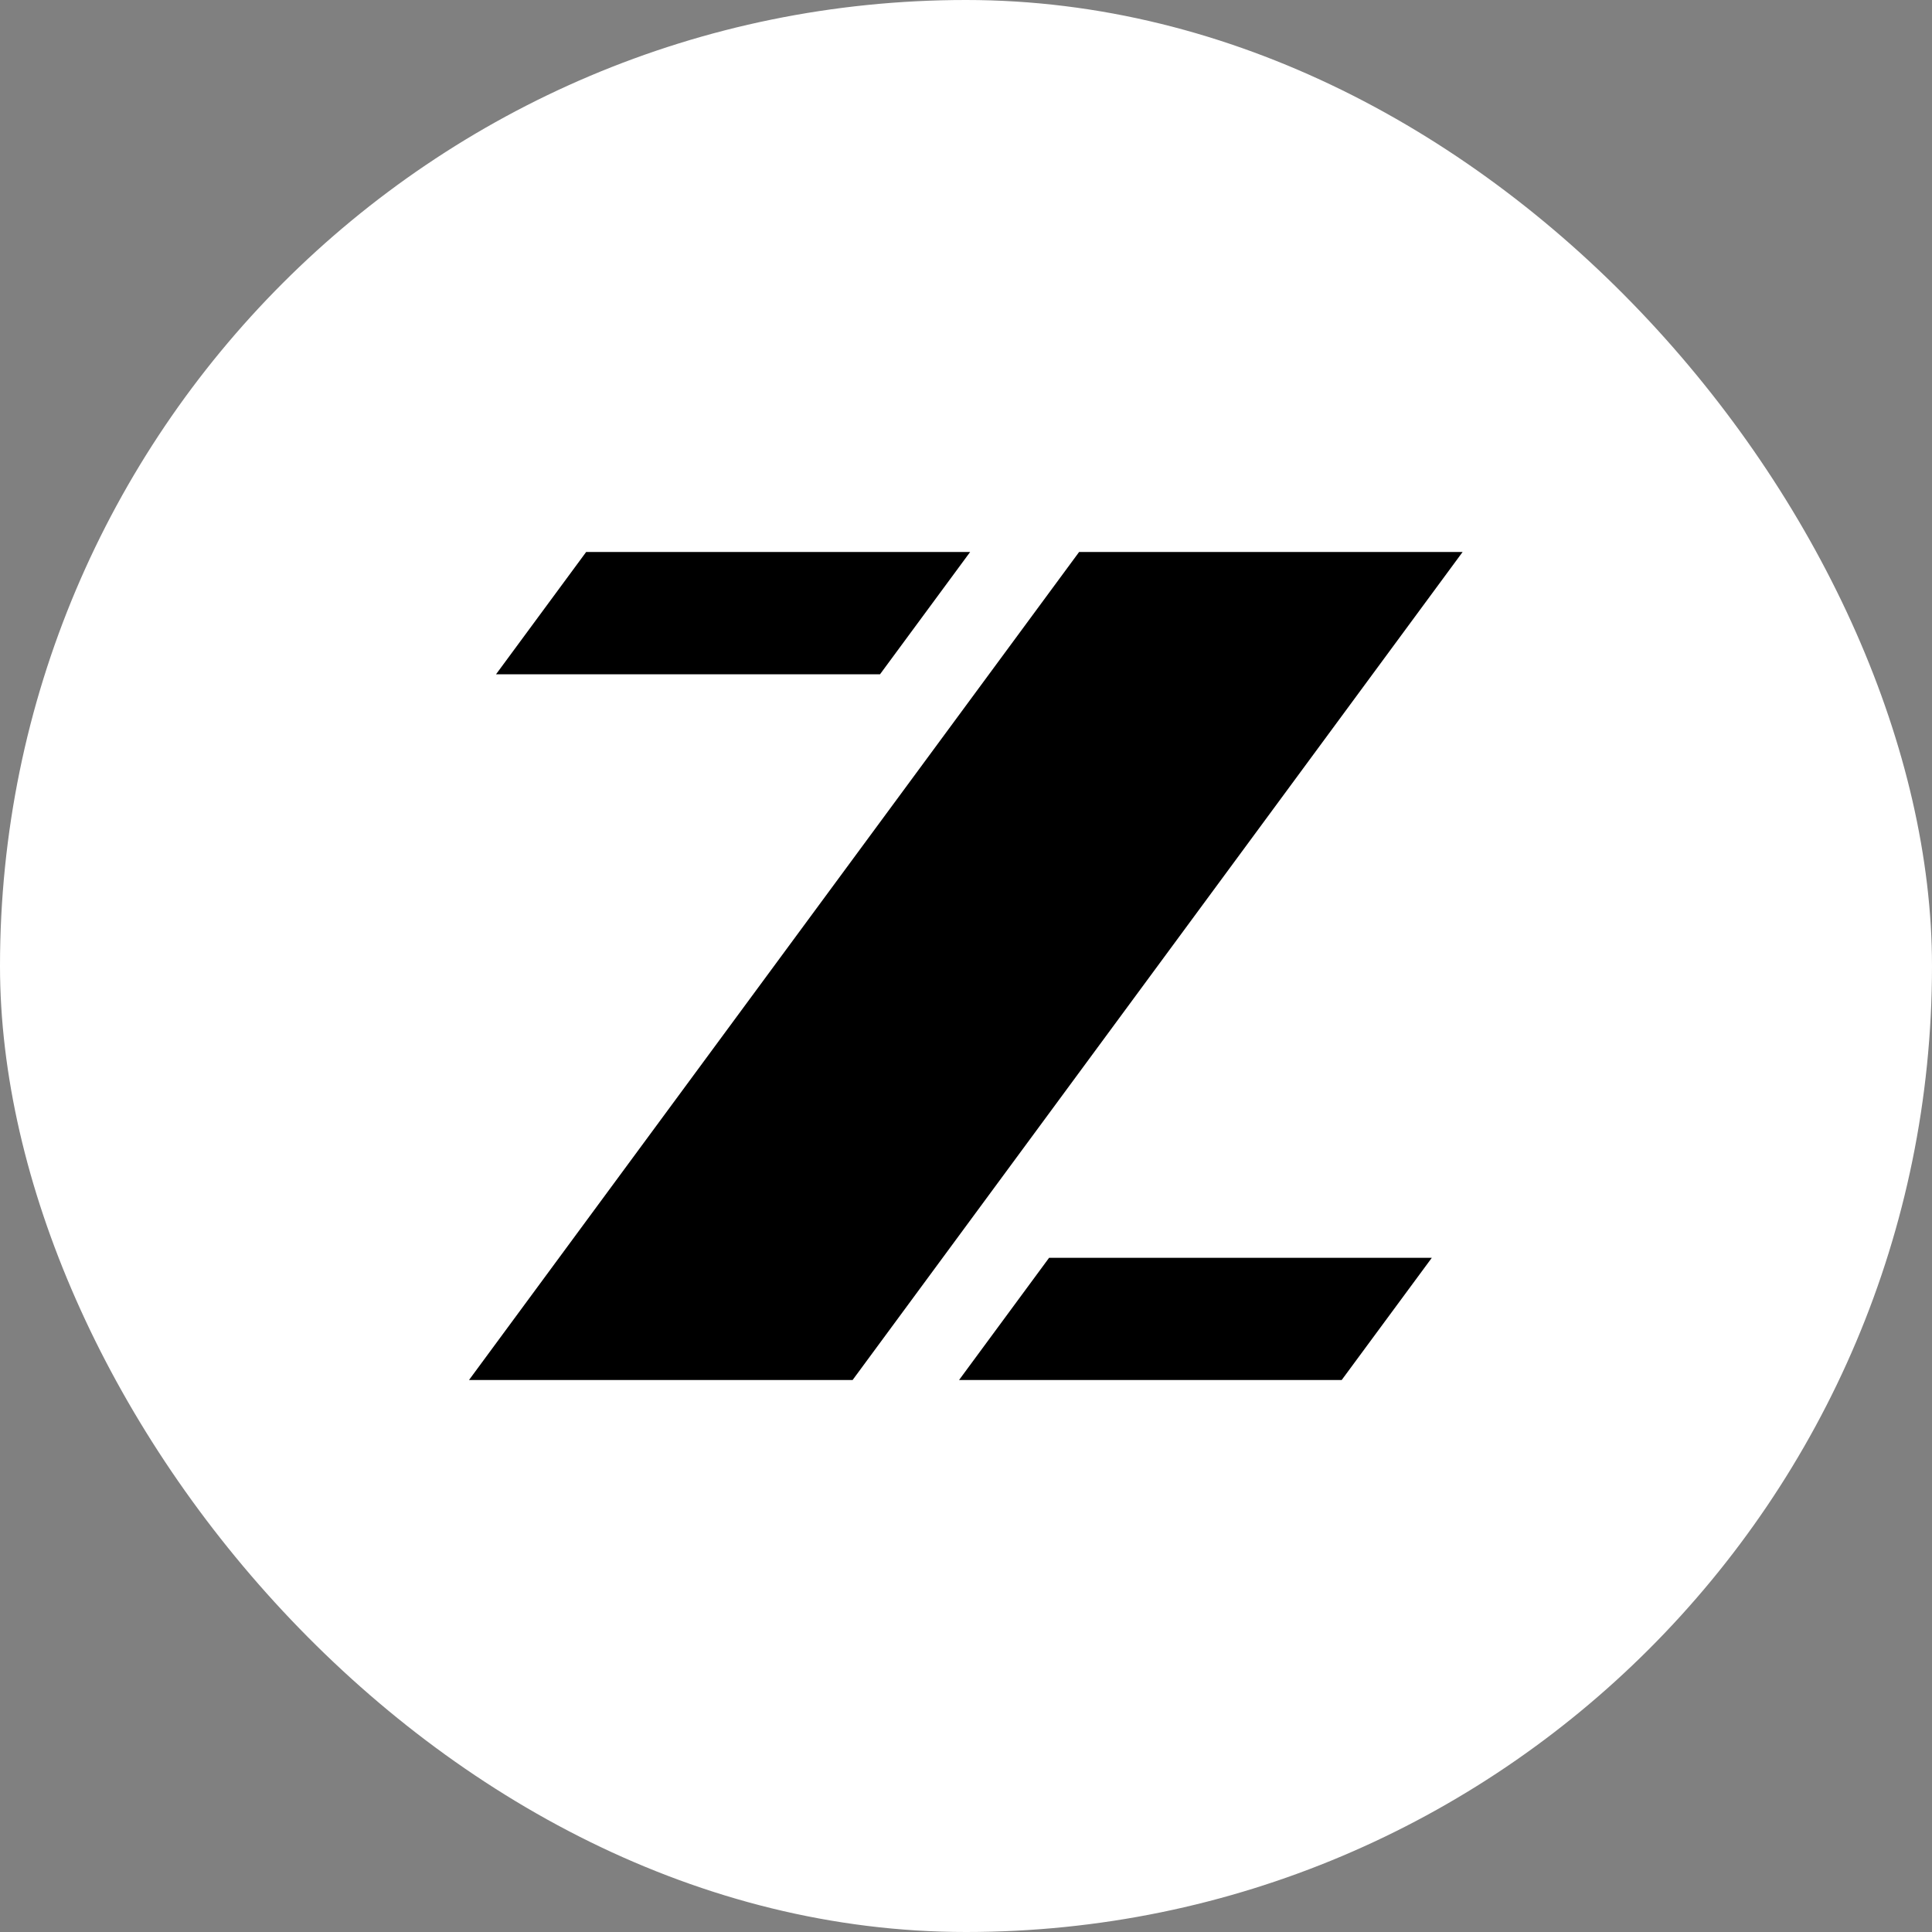
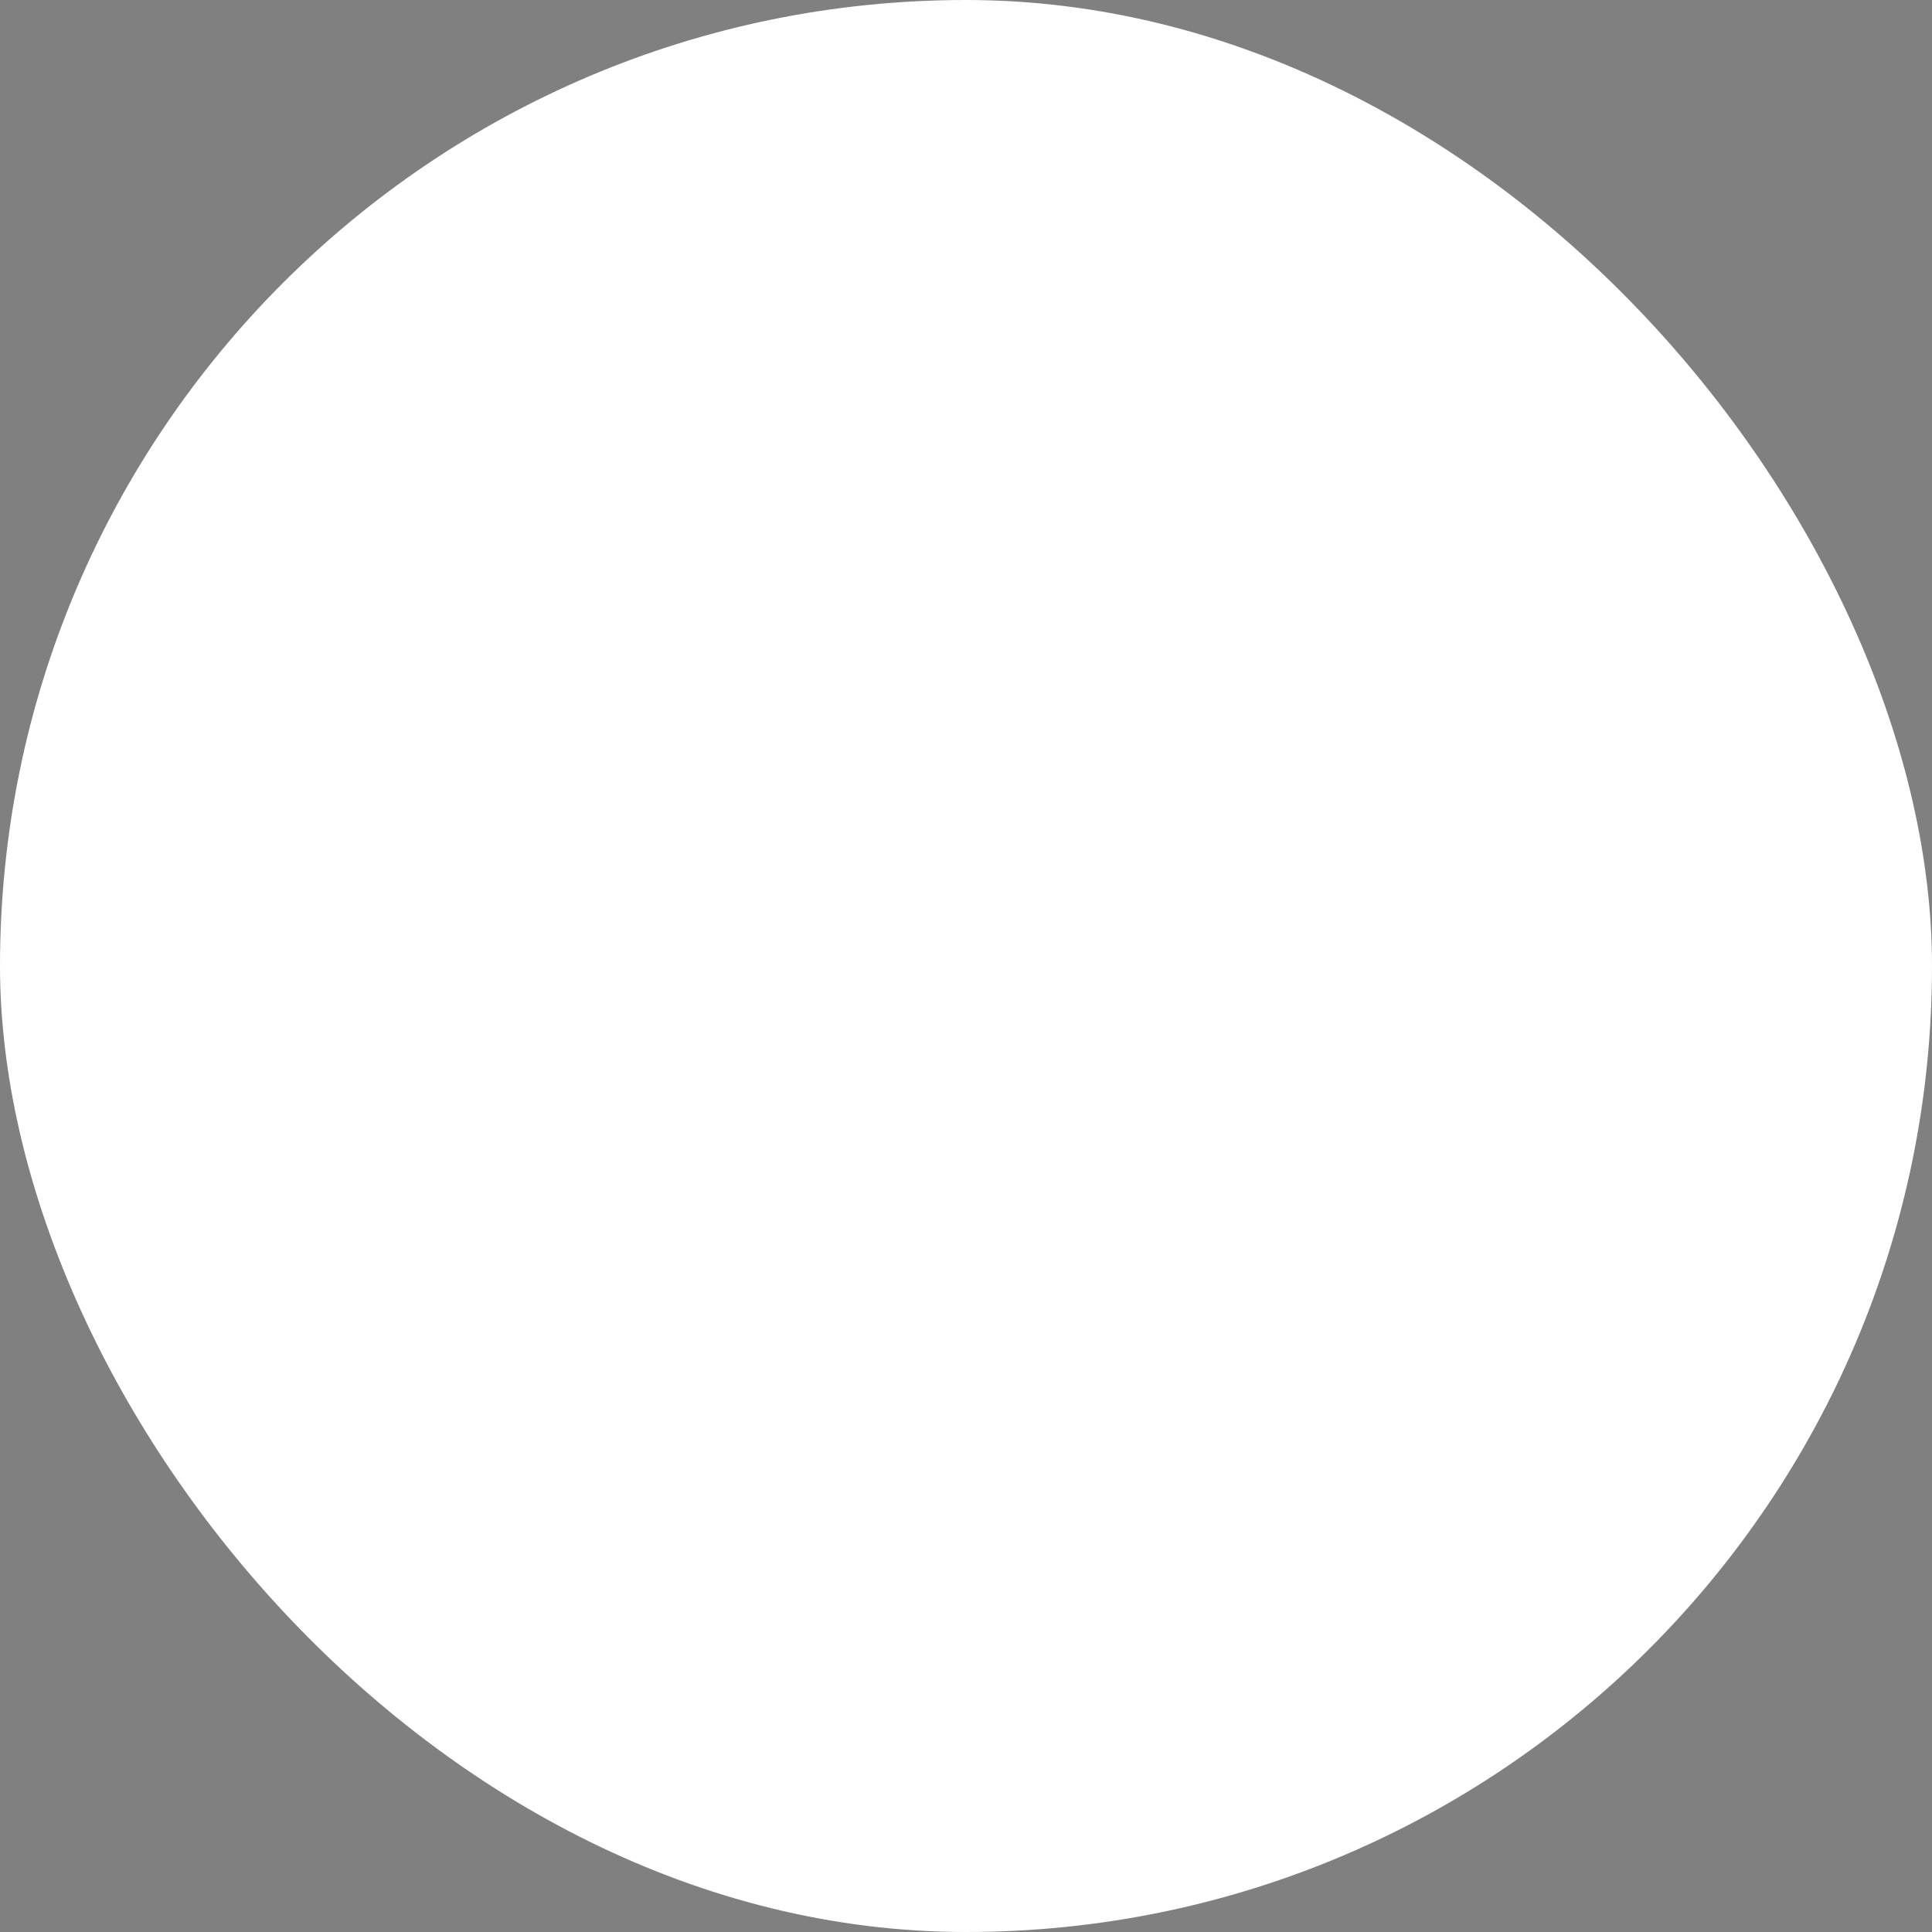
<svg xmlns="http://www.w3.org/2000/svg" width="20" height="20" viewBox="0 0 20 20" fill="none">
  <rect x="0" y="0" width="20" height="20" fill="#808080" stroke="none" />
  <rect width="20" height="20" rx="10" fill="white" style="fill:white;fill-opacity:1;" />
  <g clip-path="url(#clip0_766_46259)">
    <g clip-path="url(#clip1_766_46259)">
-       <path fill-rule="evenodd" clip-rule="evenodd" d="M10.043 5.714L9.11 6.98H5.135L6.068 5.714H10.044H10.043ZM14.822 13.021L13.889 14.286H9.928L10.86 13.021H14.822ZM15.141 5.714L8.826 14.286H4.855L11.171 5.714H15.141Z" fill="black" style="fill:black;fill-opacity:1;" />
-     </g>
+       </g>
  </g>
  <defs>
    <clipPath id="clip0_766_46259">
      <rect width="12" height="12" fill="white" style="fill:white;fill-opacity:1;" transform="translate(4 4)" />
    </clipPath>
    <clipPath id="clip1_766_46259">
-       <rect width="10.286" height="10.286" fill="white" style="fill:white;fill-opacity:1;" transform="translate(4.855 4.857)" />
-     </clipPath>
+       </clipPath>
  </defs>
</svg>